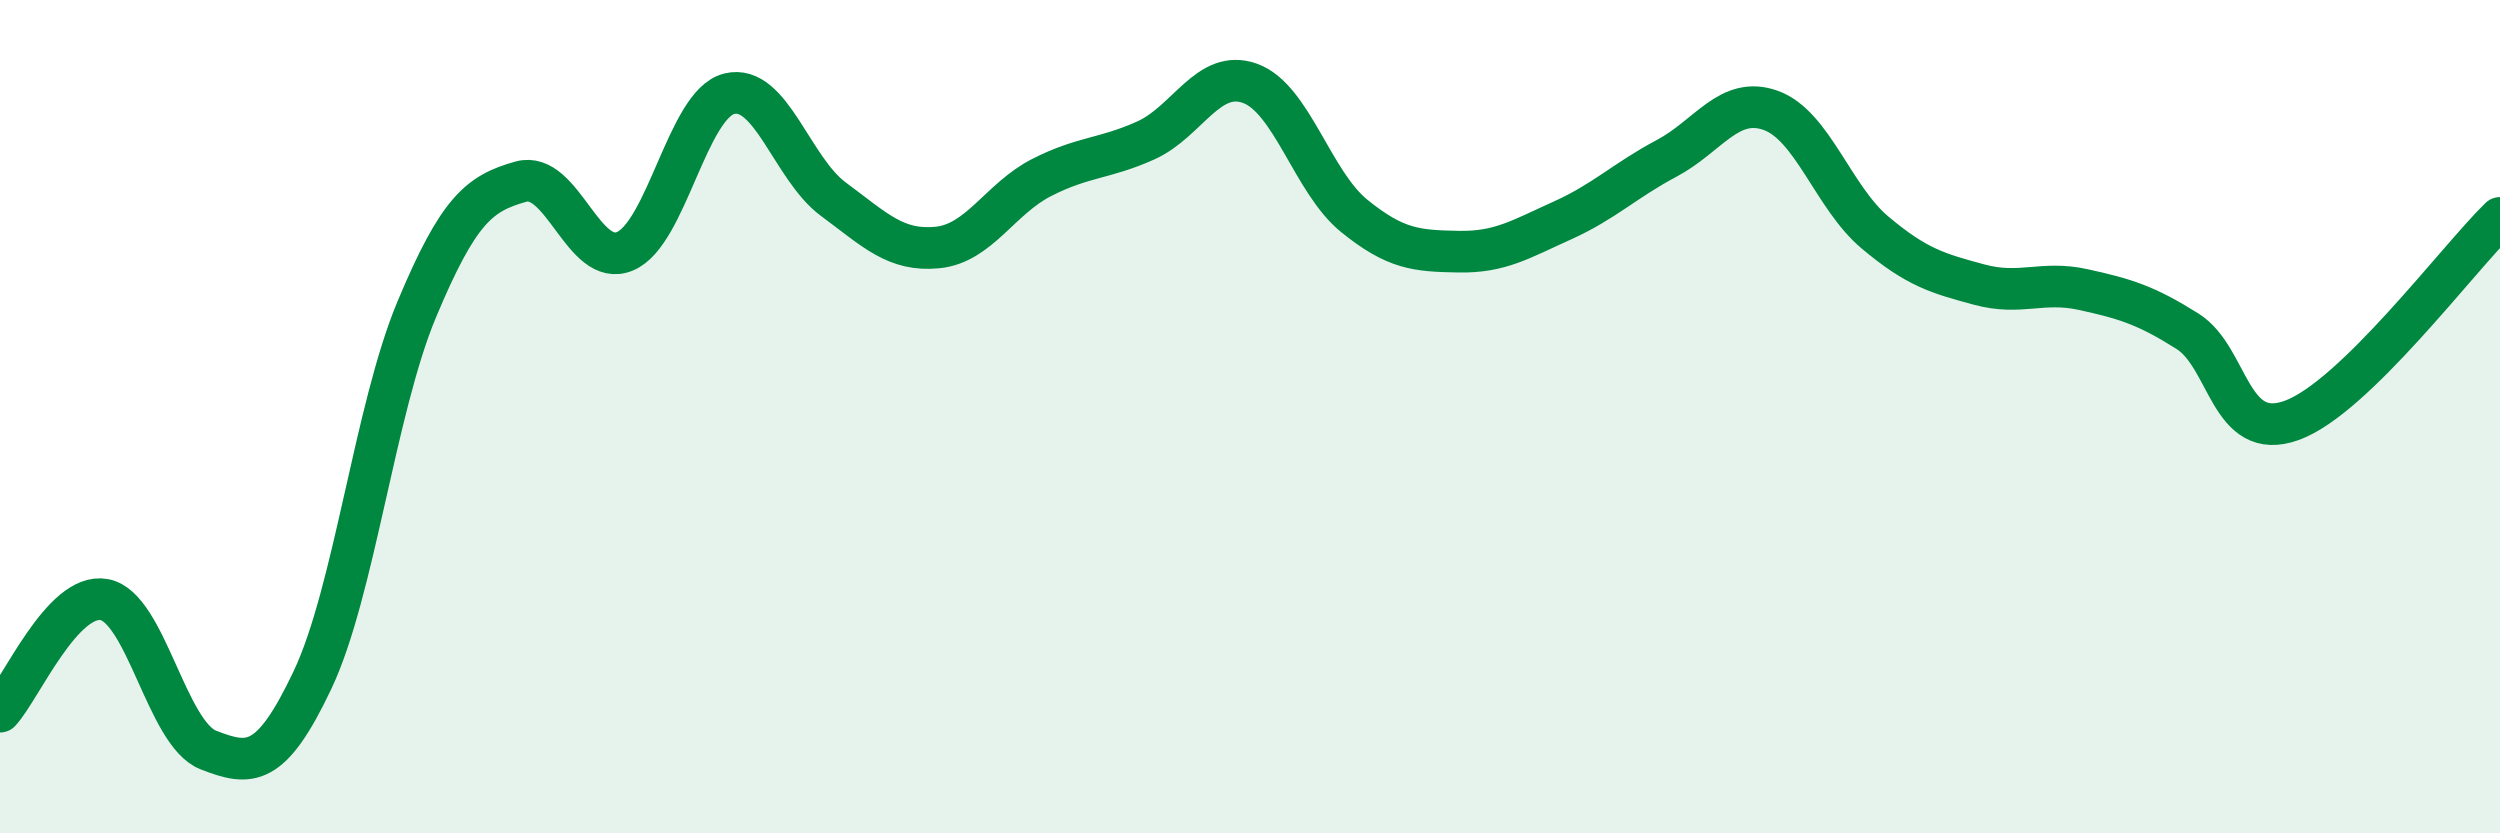
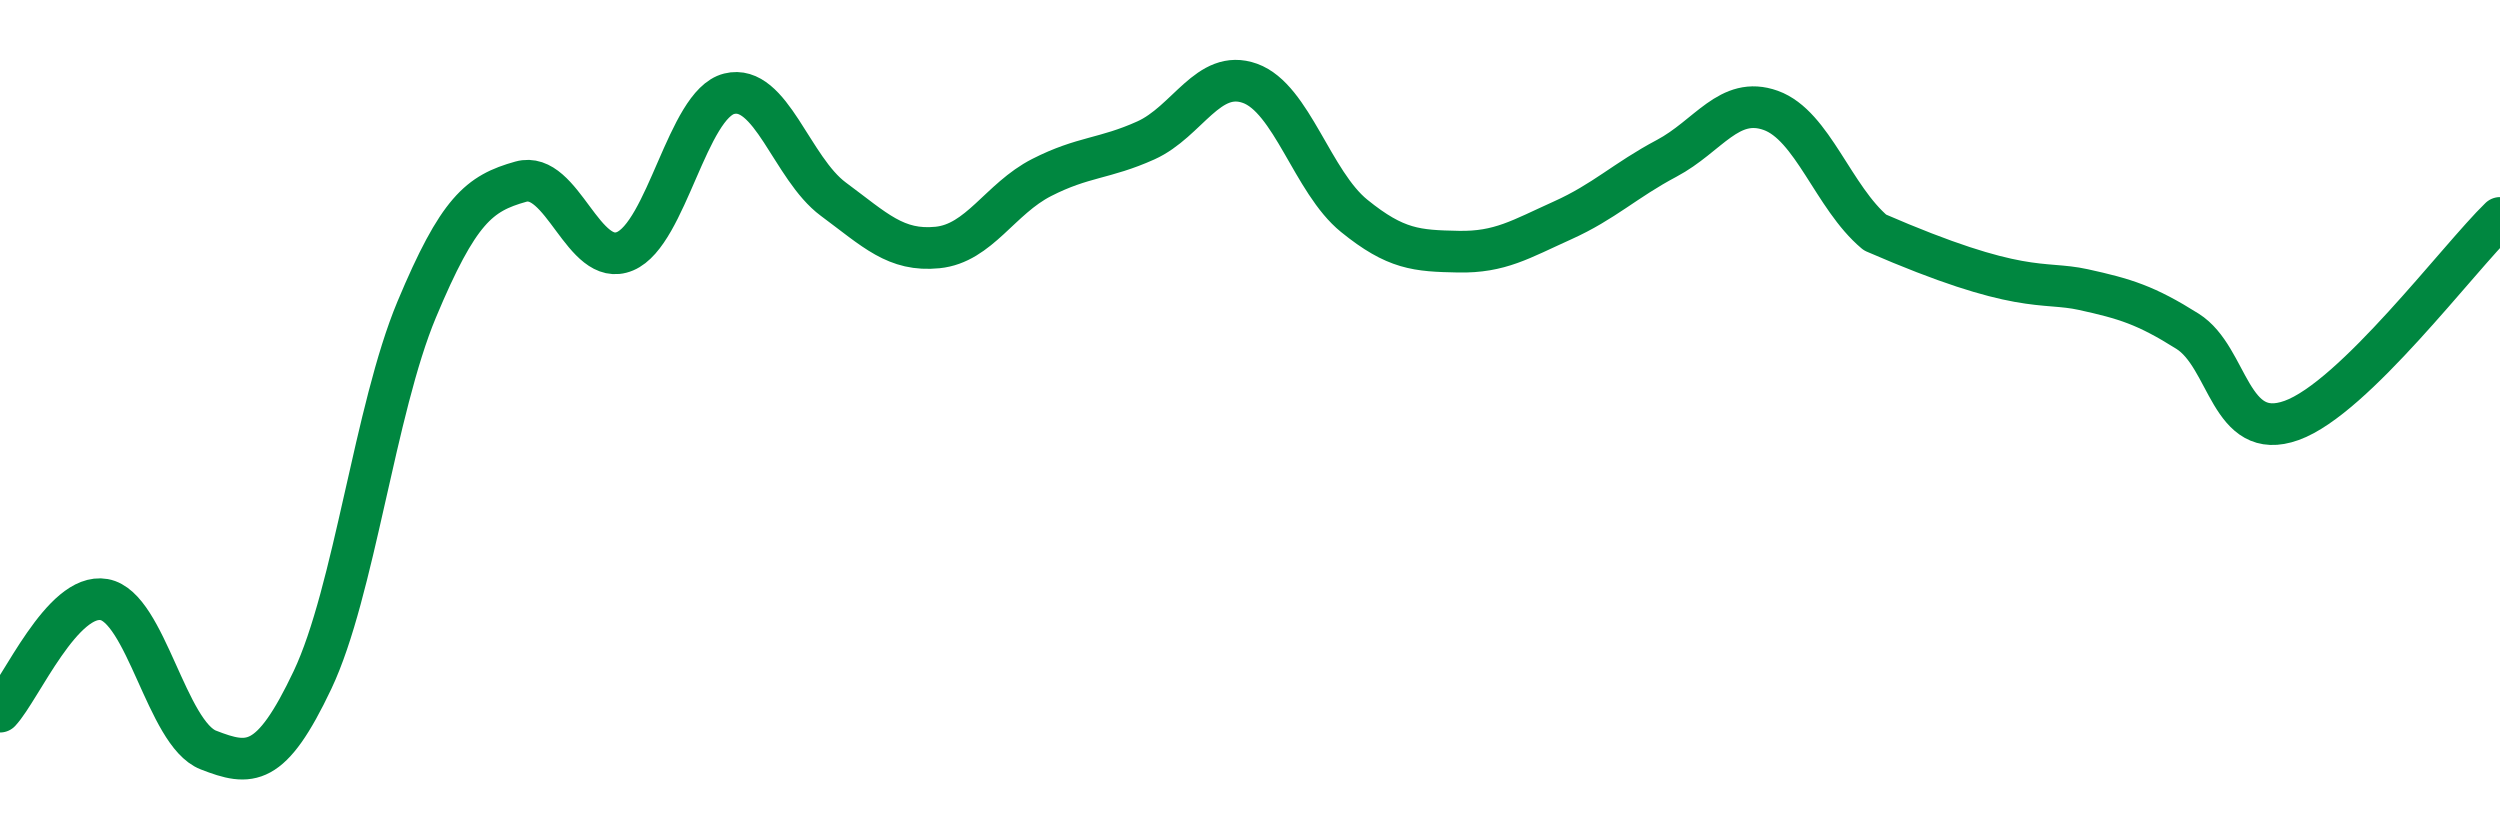
<svg xmlns="http://www.w3.org/2000/svg" width="60" height="20" viewBox="0 0 60 20">
-   <path d="M 0,17.08 C 0.5,16.54 1.5,14.21 2.5,14.39 C 3.5,14.57 4,17.61 5,18 C 6,18.39 6.5,18.43 7.5,16.32 C 8.5,14.21 9,9.82 10,7.43 C 11,5.04 11.5,4.64 12.5,4.36 C 13.5,4.08 14,6.45 15,6.03 C 16,5.61 16.5,2.5 17.5,2.25 C 18.5,2 19,4.04 20,4.78 C 21,5.52 21.5,6.04 22.5,5.94 C 23.5,5.84 24,4.77 25,4.26 C 26,3.75 26.5,3.82 27.5,3.37 C 28.5,2.92 29,1.64 30,2 C 31,2.36 31.5,4.37 32.5,5.18 C 33.5,5.99 34,6.02 35,6.04 C 36,6.06 36.5,5.74 37.5,5.29 C 38.5,4.84 39,4.33 40,3.8 C 41,3.27 41.5,2.29 42.5,2.65 C 43.5,3.01 44,4.74 45,5.58 C 46,6.42 46.5,6.56 47.5,6.83 C 48.5,7.1 49,6.73 50,6.95 C 51,7.17 51.5,7.32 52.5,7.95 C 53.5,8.58 53.5,10.63 55,10.09 C 56.5,9.55 59,6.2 60,5.23L60 20L0 20Z" fill="#008740" opacity="0.1" stroke-linecap="round" stroke-linejoin="round" />
-   <path d="M 0,17.08 C 0.5,16.54 1.5,14.21 2.5,14.39 C 3.5,14.57 4,17.61 5,18 C 6,18.39 6.5,18.43 7.5,16.32 C 8.5,14.21 9,9.82 10,7.43 C 11,5.04 11.5,4.64 12.5,4.36 C 13.5,4.08 14,6.45 15,6.03 C 16,5.61 16.5,2.5 17.5,2.25 C 18.5,2 19,4.04 20,4.78 C 21,5.52 21.5,6.04 22.5,5.94 C 23.5,5.84 24,4.77 25,4.26 C 26,3.75 26.5,3.82 27.5,3.37 C 28.5,2.92 29,1.64 30,2 C 31,2.36 31.5,4.37 32.5,5.18 C 33.5,5.99 34,6.02 35,6.04 C 36,6.06 36.5,5.74 37.5,5.29 C 38.5,4.84 39,4.33 40,3.8 C 41,3.27 41.5,2.29 42.5,2.65 C 43.5,3.01 44,4.74 45,5.58 C 46,6.42 46.5,6.56 47.5,6.83 C 48.5,7.1 49,6.73 50,6.95 C 51,7.17 51.5,7.32 52.5,7.95 C 53.5,8.58 53.5,10.63 55,10.09 C 56.5,9.55 59,6.2 60,5.23" stroke="#008740" stroke-width="1" fill="none" stroke-linecap="round" stroke-linejoin="round" />
+   <path d="M 0,17.08 C 0.5,16.54 1.5,14.21 2.5,14.39 C 3.5,14.57 4,17.61 5,18 C 6,18.39 6.5,18.43 7.5,16.32 C 8.5,14.21 9,9.82 10,7.43 C 11,5.04 11.5,4.64 12.5,4.36 C 13.5,4.08 14,6.45 15,6.03 C 16,5.61 16.5,2.5 17.5,2.25 C 18.5,2 19,4.04 20,4.78 C 21,5.52 21.5,6.04 22.5,5.94 C 23.5,5.84 24,4.77 25,4.26 C 26,3.75 26.5,3.82 27.5,3.37 C 28.5,2.92 29,1.64 30,2 C 31,2.36 31.5,4.37 32.5,5.18 C 33.5,5.99 34,6.02 35,6.04 C 36,6.06 36.5,5.74 37.5,5.29 C 38.5,4.84 39,4.33 40,3.8 C 41,3.27 41.5,2.29 42.5,2.65 C 43.5,3.01 44,4.74 45,5.58 C 48.5,7.1 49,6.73 50,6.95 C 51,7.17 51.5,7.32 52.5,7.95 C 53.5,8.58 53.5,10.63 55,10.09 C 56.5,9.55 59,6.2 60,5.23" stroke="#008740" stroke-width="1" fill="none" stroke-linecap="round" stroke-linejoin="round" />
</svg>